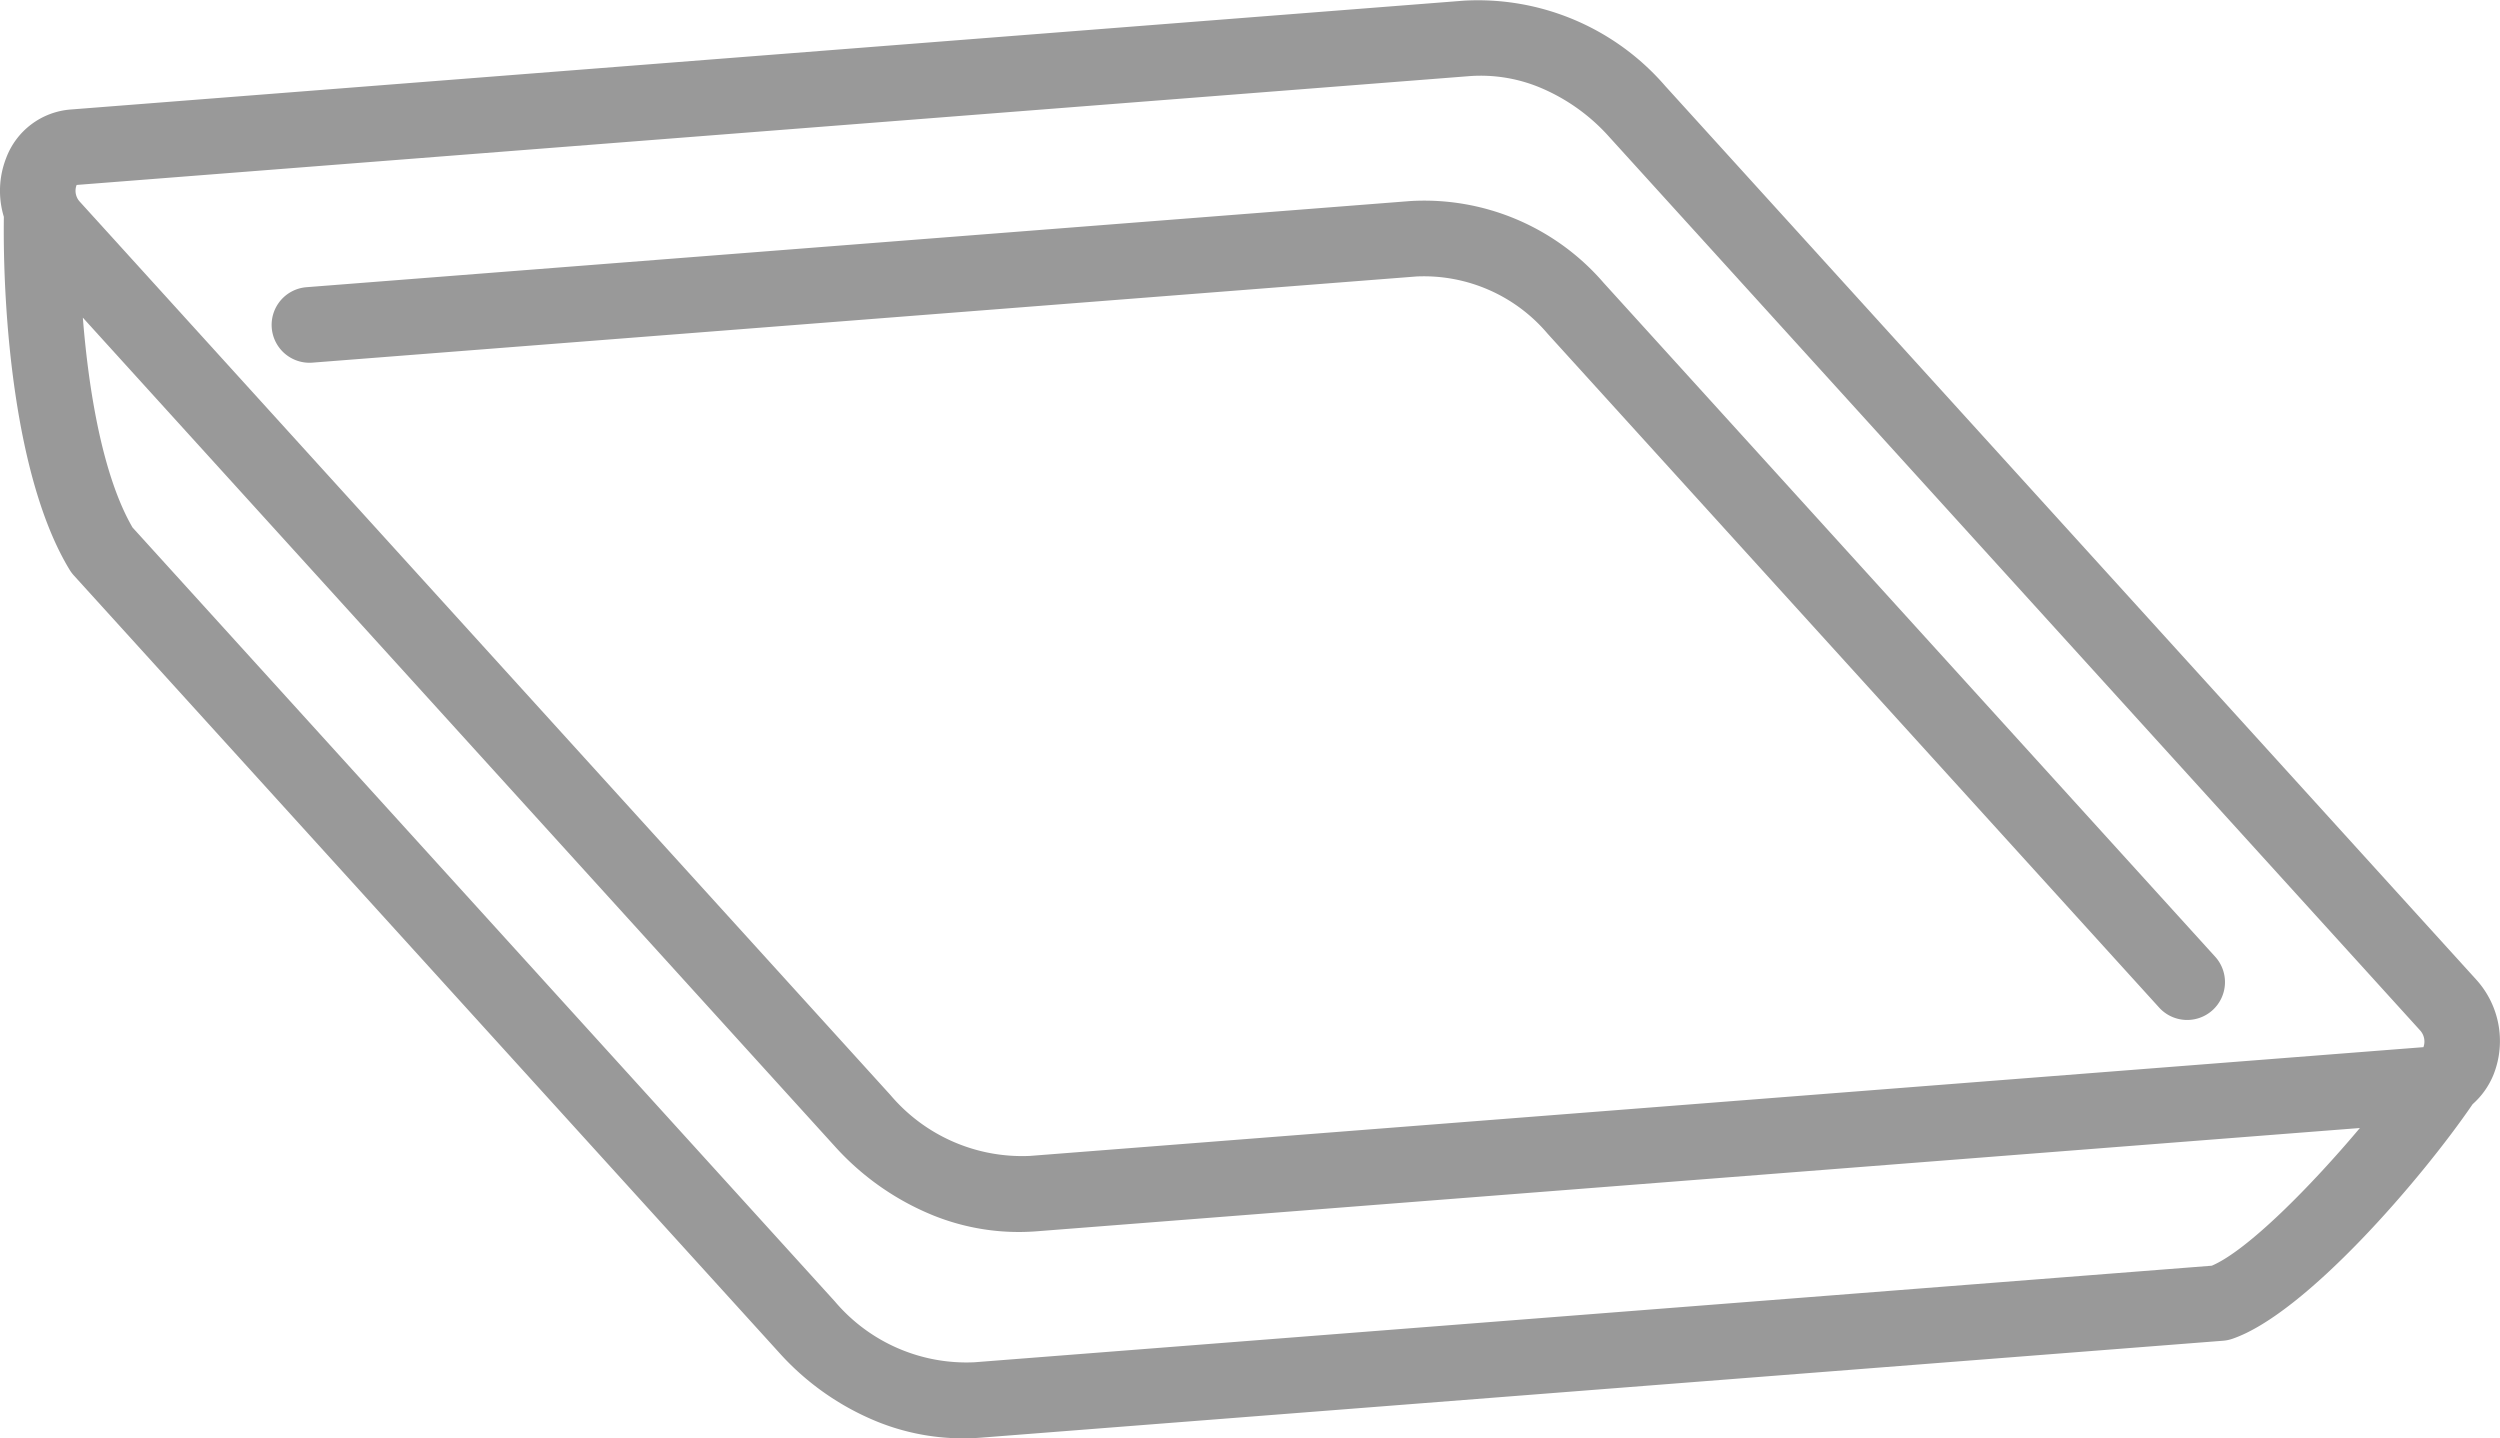
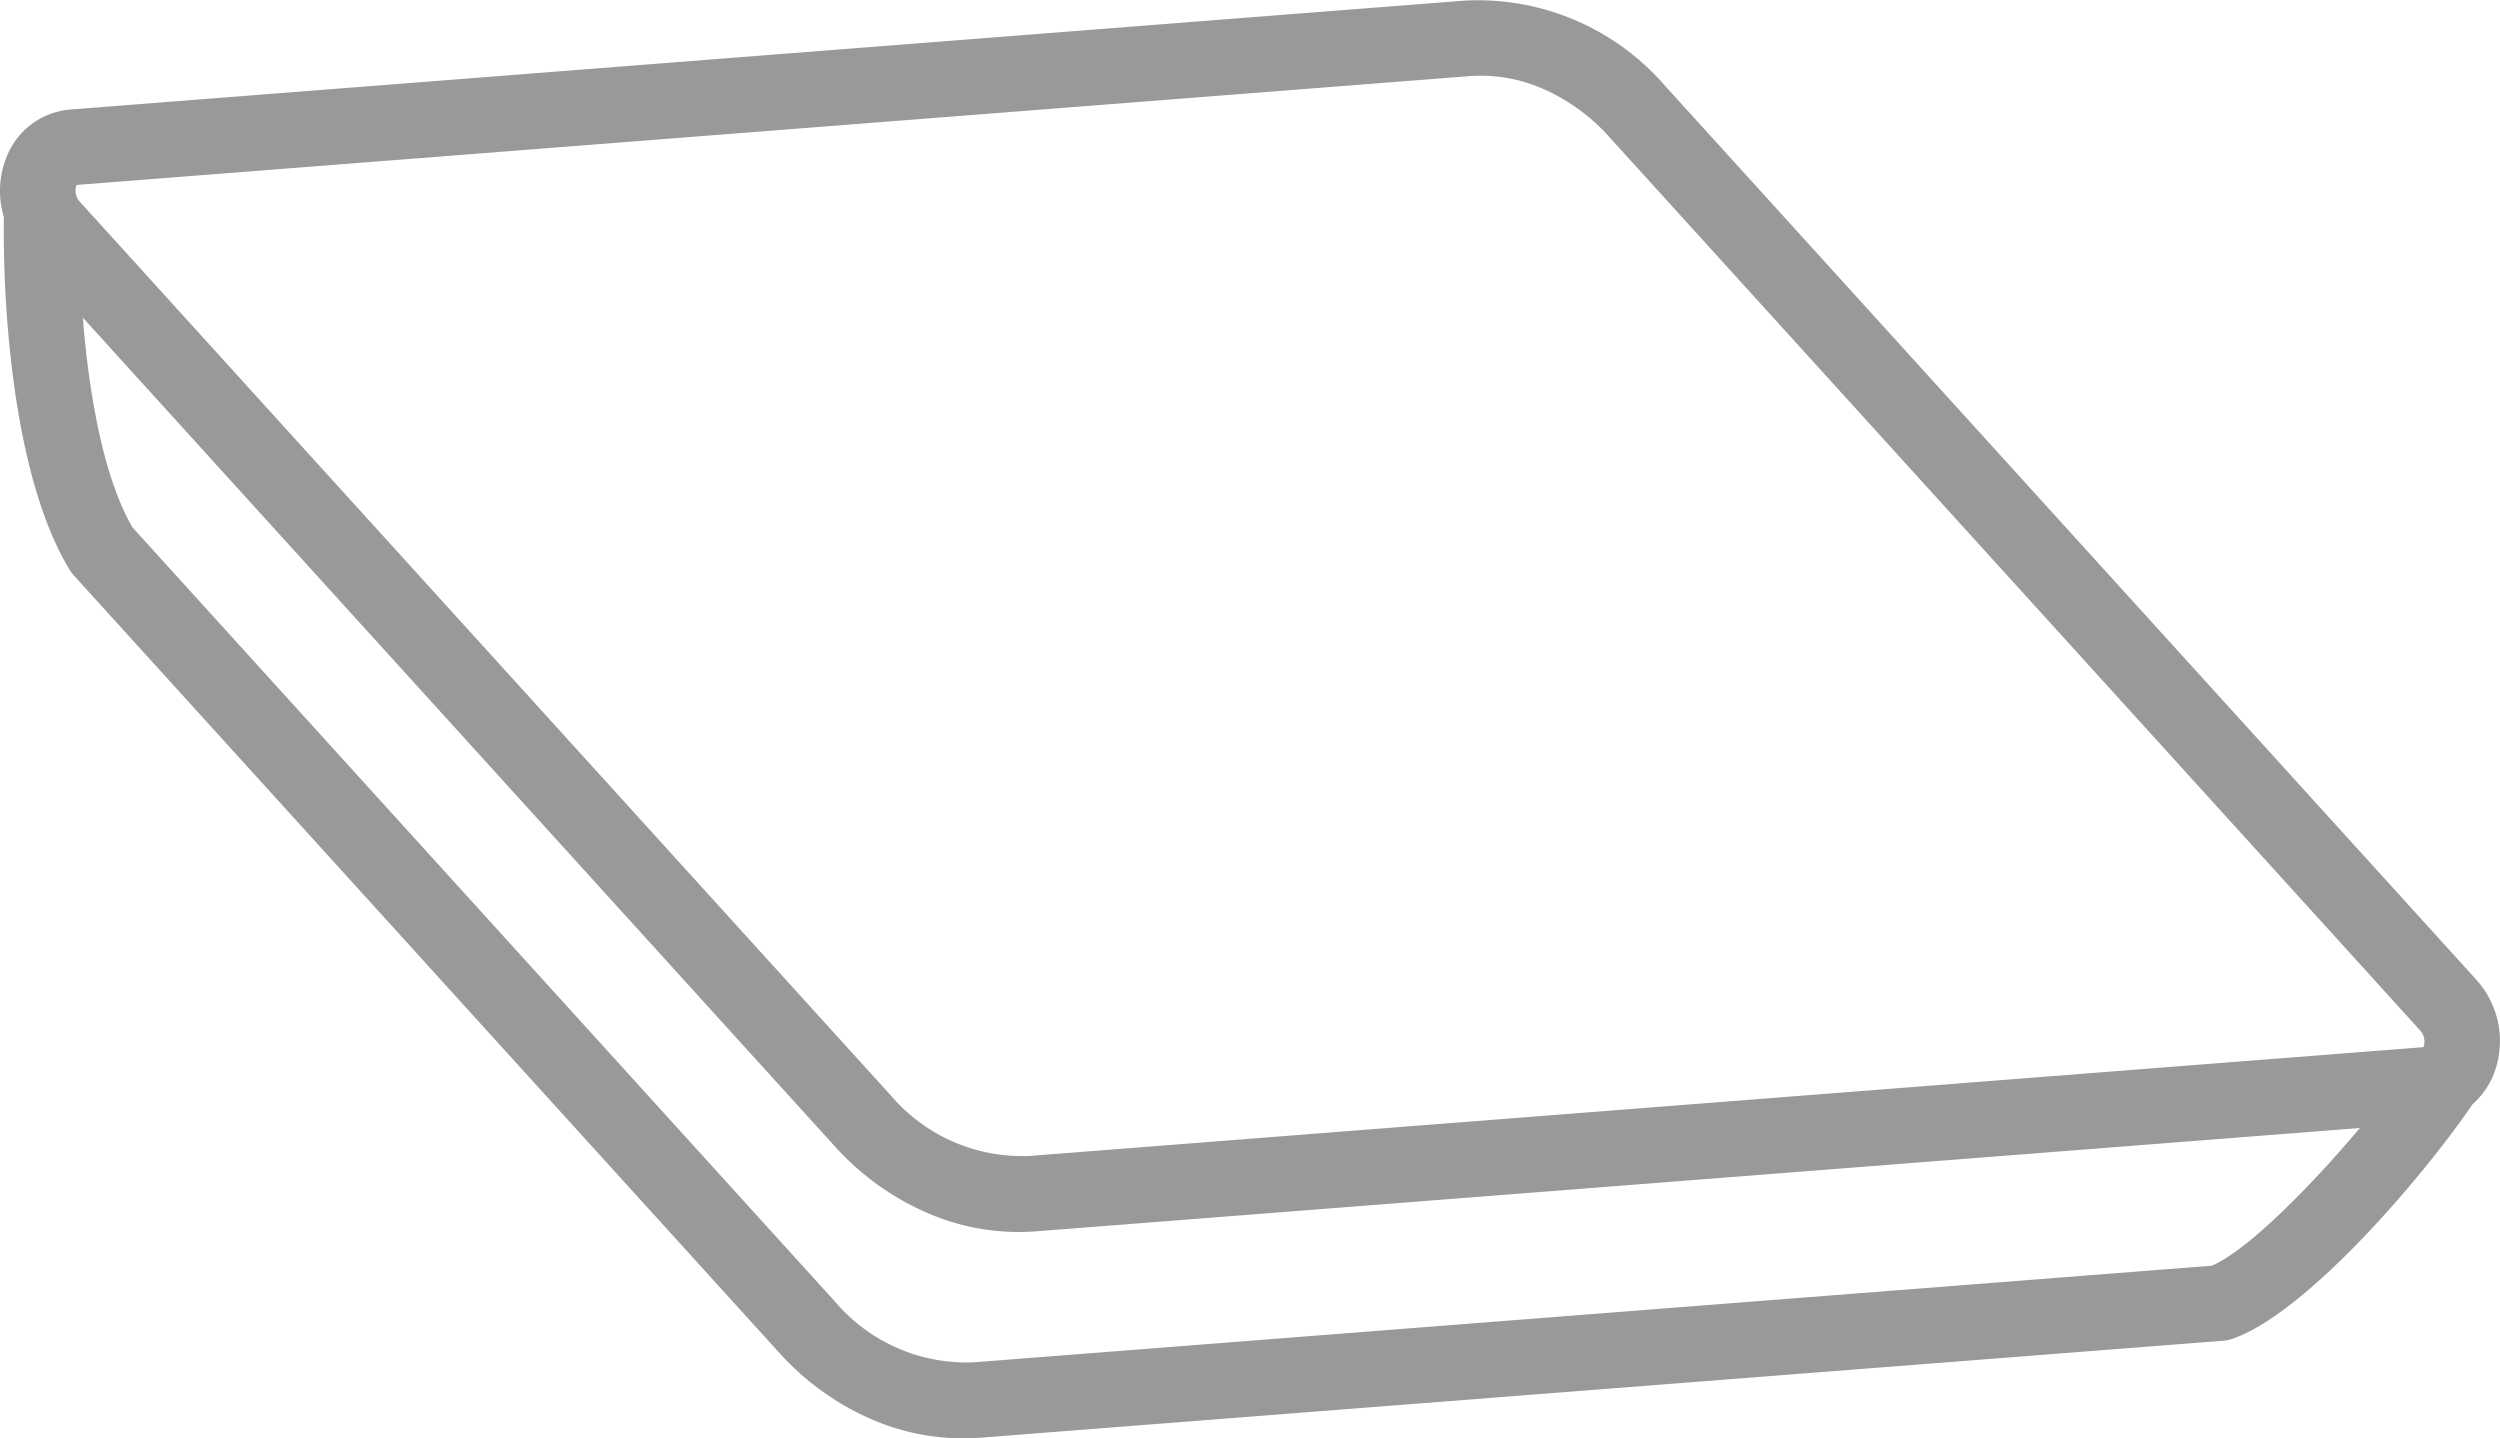
<svg xmlns="http://www.w3.org/2000/svg" viewBox="0 0 132.149 76.033">
  <defs>
    <style>.cls-1{fill:#999;}</style>
  </defs>
  <g id="レイヤー_2" data-name="レイヤー 2">
    <g id="objects">
      <path class="cls-1" d="M131.822,56.766a4.828,4.828,0,0,0-.935-4.99L88.028,4.551A13.087,13.087,0,0,0,77.38.035L3.742,5.788A3.964,3.964,0,0,0,.323,8.36a4.752,4.752,0,0,0-.119,3.104C.137,16.507.758,25.314,3.679,30.117a1.965,1.965,0,0,0,.228.305L41.169,71.482a14.125,14.125,0,0,0,5.21,3.67,12.12,12.12,0,0,0,5.439.845l65.69-5.126a1.979,1.979,0,0,0,.49-.101c3.862-1.316,10.008-8.456,12.704-12.403A4.182,4.182,0,0,0,131.822,56.766ZM77.689,4.023a8.153,8.153,0,0,1,3.649.577A10.134,10.134,0,0,1,85.065,7.239l42.861,47.227a.876.876,0,0,1,.176.886l-.005.001-.001 0L54.445,61.101a9.124,9.124,0,0,1-7.375-3.216L4.219,10.663a.848.848,0,0,1-.168-.887ZM116.913,66.905,51.508,72.009a9.109,9.109,0,0,1-7.377-3.215L7.005,27.882c-1.542-2.656-2.309-7.081-2.626-11.091l39.731,43.783a14.17,14.17,0,0,0,5.215,3.67,12.104,12.104,0,0,0,5.432.845l69.986-5.463C122.152,62.707,118.798,66.104,116.913,66.905Z" />
-       <path class="cls-1" d="M15.621,19.034a1.99,1.99,0,0,0,.894.135l58.363-4.555a8.564,8.564,0,0,1,6.925,3.022l32.316,35.61a2,2,0,1,0,2.962-2.688L84.765,14.948a12.52,12.52,0,0,0-10.198-4.322L16.204,15.181a2,2,0,0,0-.583,3.853Z" />
    </g>
  </g>
</svg>